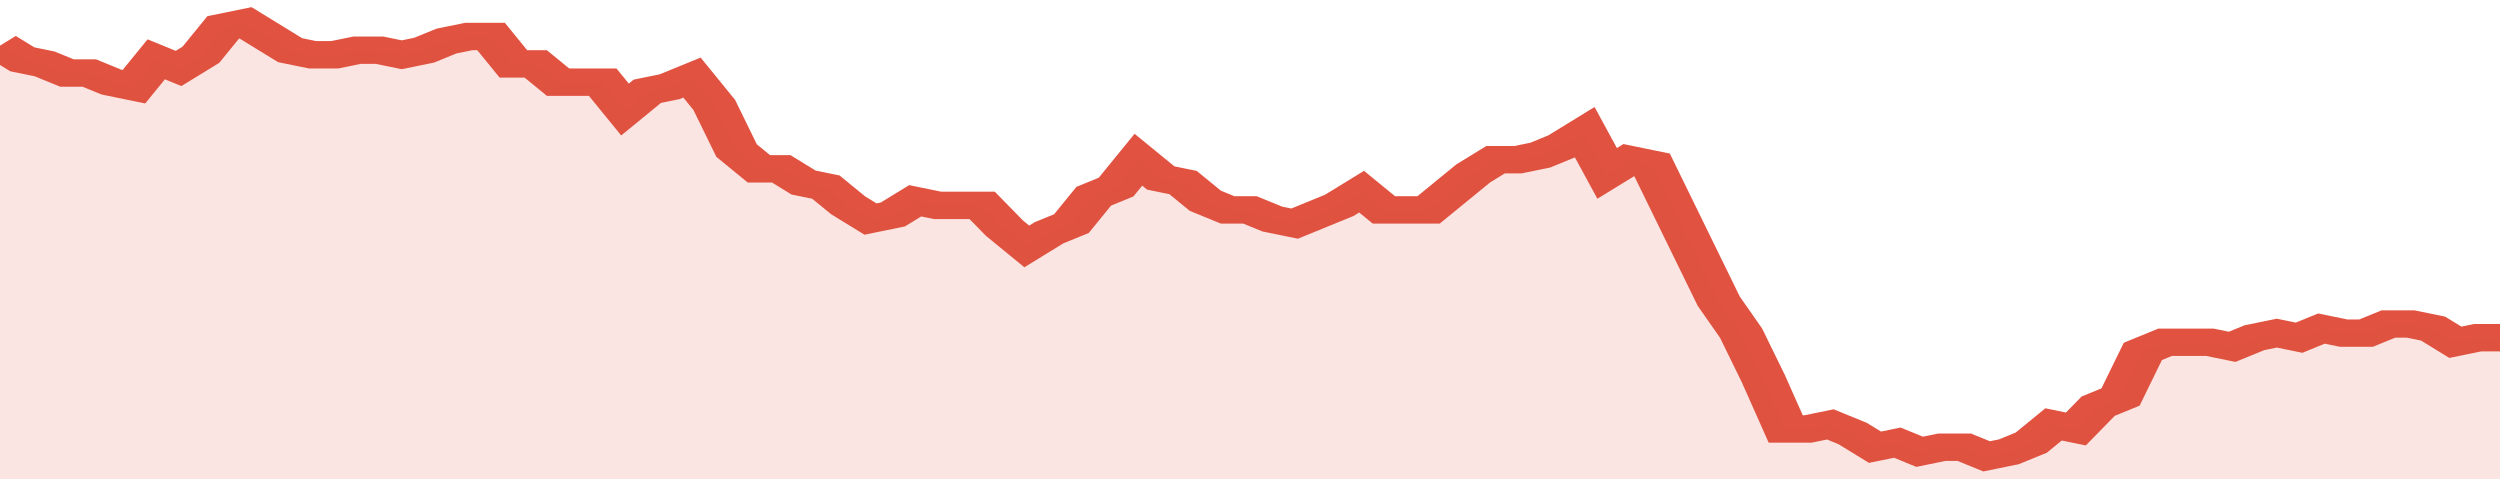
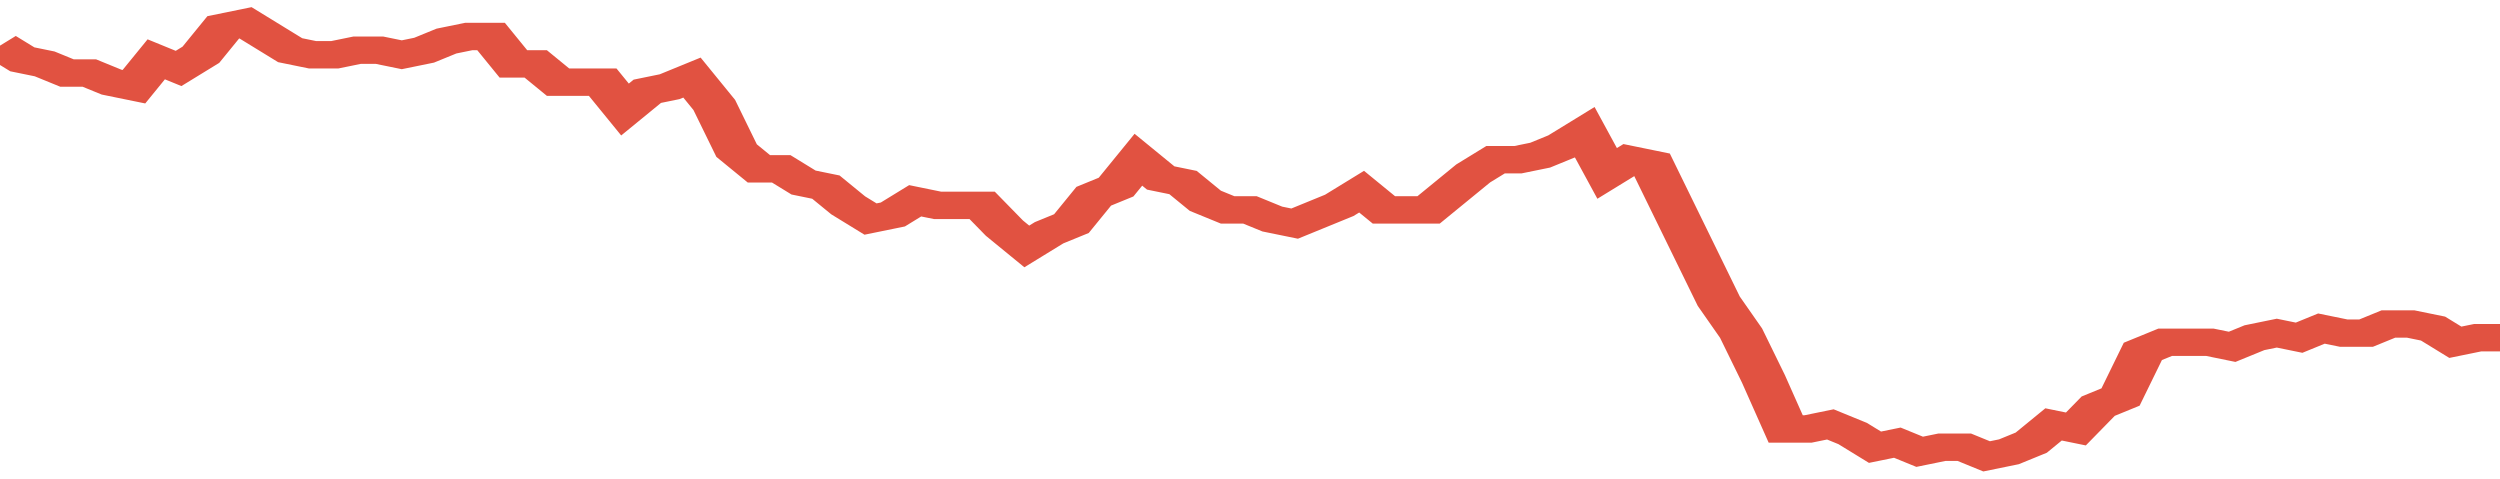
<svg xmlns="http://www.w3.org/2000/svg" viewBox="0 0 336 105" width="120" height="23" preserveAspectRatio="none">
  <polyline fill="none" stroke="#E15241" stroke-width="6" points="0, 10 3, 13 6, 14 9, 16 12, 16 15, 18 18, 19 21, 13 24, 15 27, 12 30, 6 33, 5 36, 8 39, 11 42, 12 45, 12 48, 11 51, 11 54, 12 57, 11 60, 9 63, 8 66, 8 69, 14 72, 14 75, 18 78, 18 81, 18 84, 24 87, 20 90, 19 93, 17 96, 23 99, 33 102, 37 105, 37 108, 40 111, 41 114, 45 117, 48 120, 47 123, 44 126, 45 129, 45 132, 45 135, 50 138, 54 141, 51 144, 49 147, 43 150, 41 153, 35 156, 39 159, 40 162, 44 165, 46 168, 46 171, 48 174, 49 177, 47 180, 45 183, 42 186, 46 189, 46 192, 46 195, 42 198, 38 201, 35 204, 35 207, 34 210, 32 213, 29 216, 38 219, 35 222, 36 225, 46 228, 56 231, 66 234, 73 237, 83 240, 94 243, 94 246, 93 249, 95 252, 98 255, 97 258, 99 261, 98 264, 98 267, 100 270, 99 273, 97 276, 93 279, 94 282, 89 285, 87 288, 77 291, 75 294, 75 297, 75 300, 76 303, 74 306, 73 309, 74 312, 72 315, 73 318, 73 321, 71 324, 71 327, 72 330, 75 333, 74 336, 74 336, 74 "> </polyline>
-   <polygon fill="#E15241" opacity="0.15" points="0, 105 0, 10 3, 13 6, 14 9, 16 12, 16 15, 18 18, 19 21, 13 24, 15 27, 12 30, 6 33, 5 36, 8 39, 11 42, 12 45, 12 48, 11 51, 11 54, 12 57, 11 60, 9 63, 8 66, 8 69, 14 72, 14 75, 18 78, 18 81, 18 84, 24 87, 20 90, 19 93, 17 96, 23 99, 33 102, 37 105, 37 108, 40 111, 41 114, 45 117, 48 120, 47 123, 44 126, 45 129, 45 132, 45 135, 50 138, 54 141, 51 144, 49 147, 43 150, 41 153, 35 156, 39 159, 40 162, 44 165, 46 168, 46 171, 48 174, 49 177, 47 180, 45 183, 42 186, 46 189, 46 192, 46 195, 42 198, 38 201, 35 204, 35 207, 34 210, 32 213, 29 216, 38 219, 35 222, 36 225, 46 228, 56 231, 66 234, 73 237, 83 240, 94 243, 94 246, 93 249, 95 252, 98 255, 97 258, 99 261, 98 264, 98 267, 100 270, 99 273, 97 276, 93 279, 94 282, 89 285, 87 288, 77 291, 75 294, 75 297, 75 300, 76 303, 74 306, 73 309, 74 312, 72 315, 73 318, 73 321, 71 324, 71 327, 72 330, 75 333, 74 336, 74 336, 105 " />
</svg>